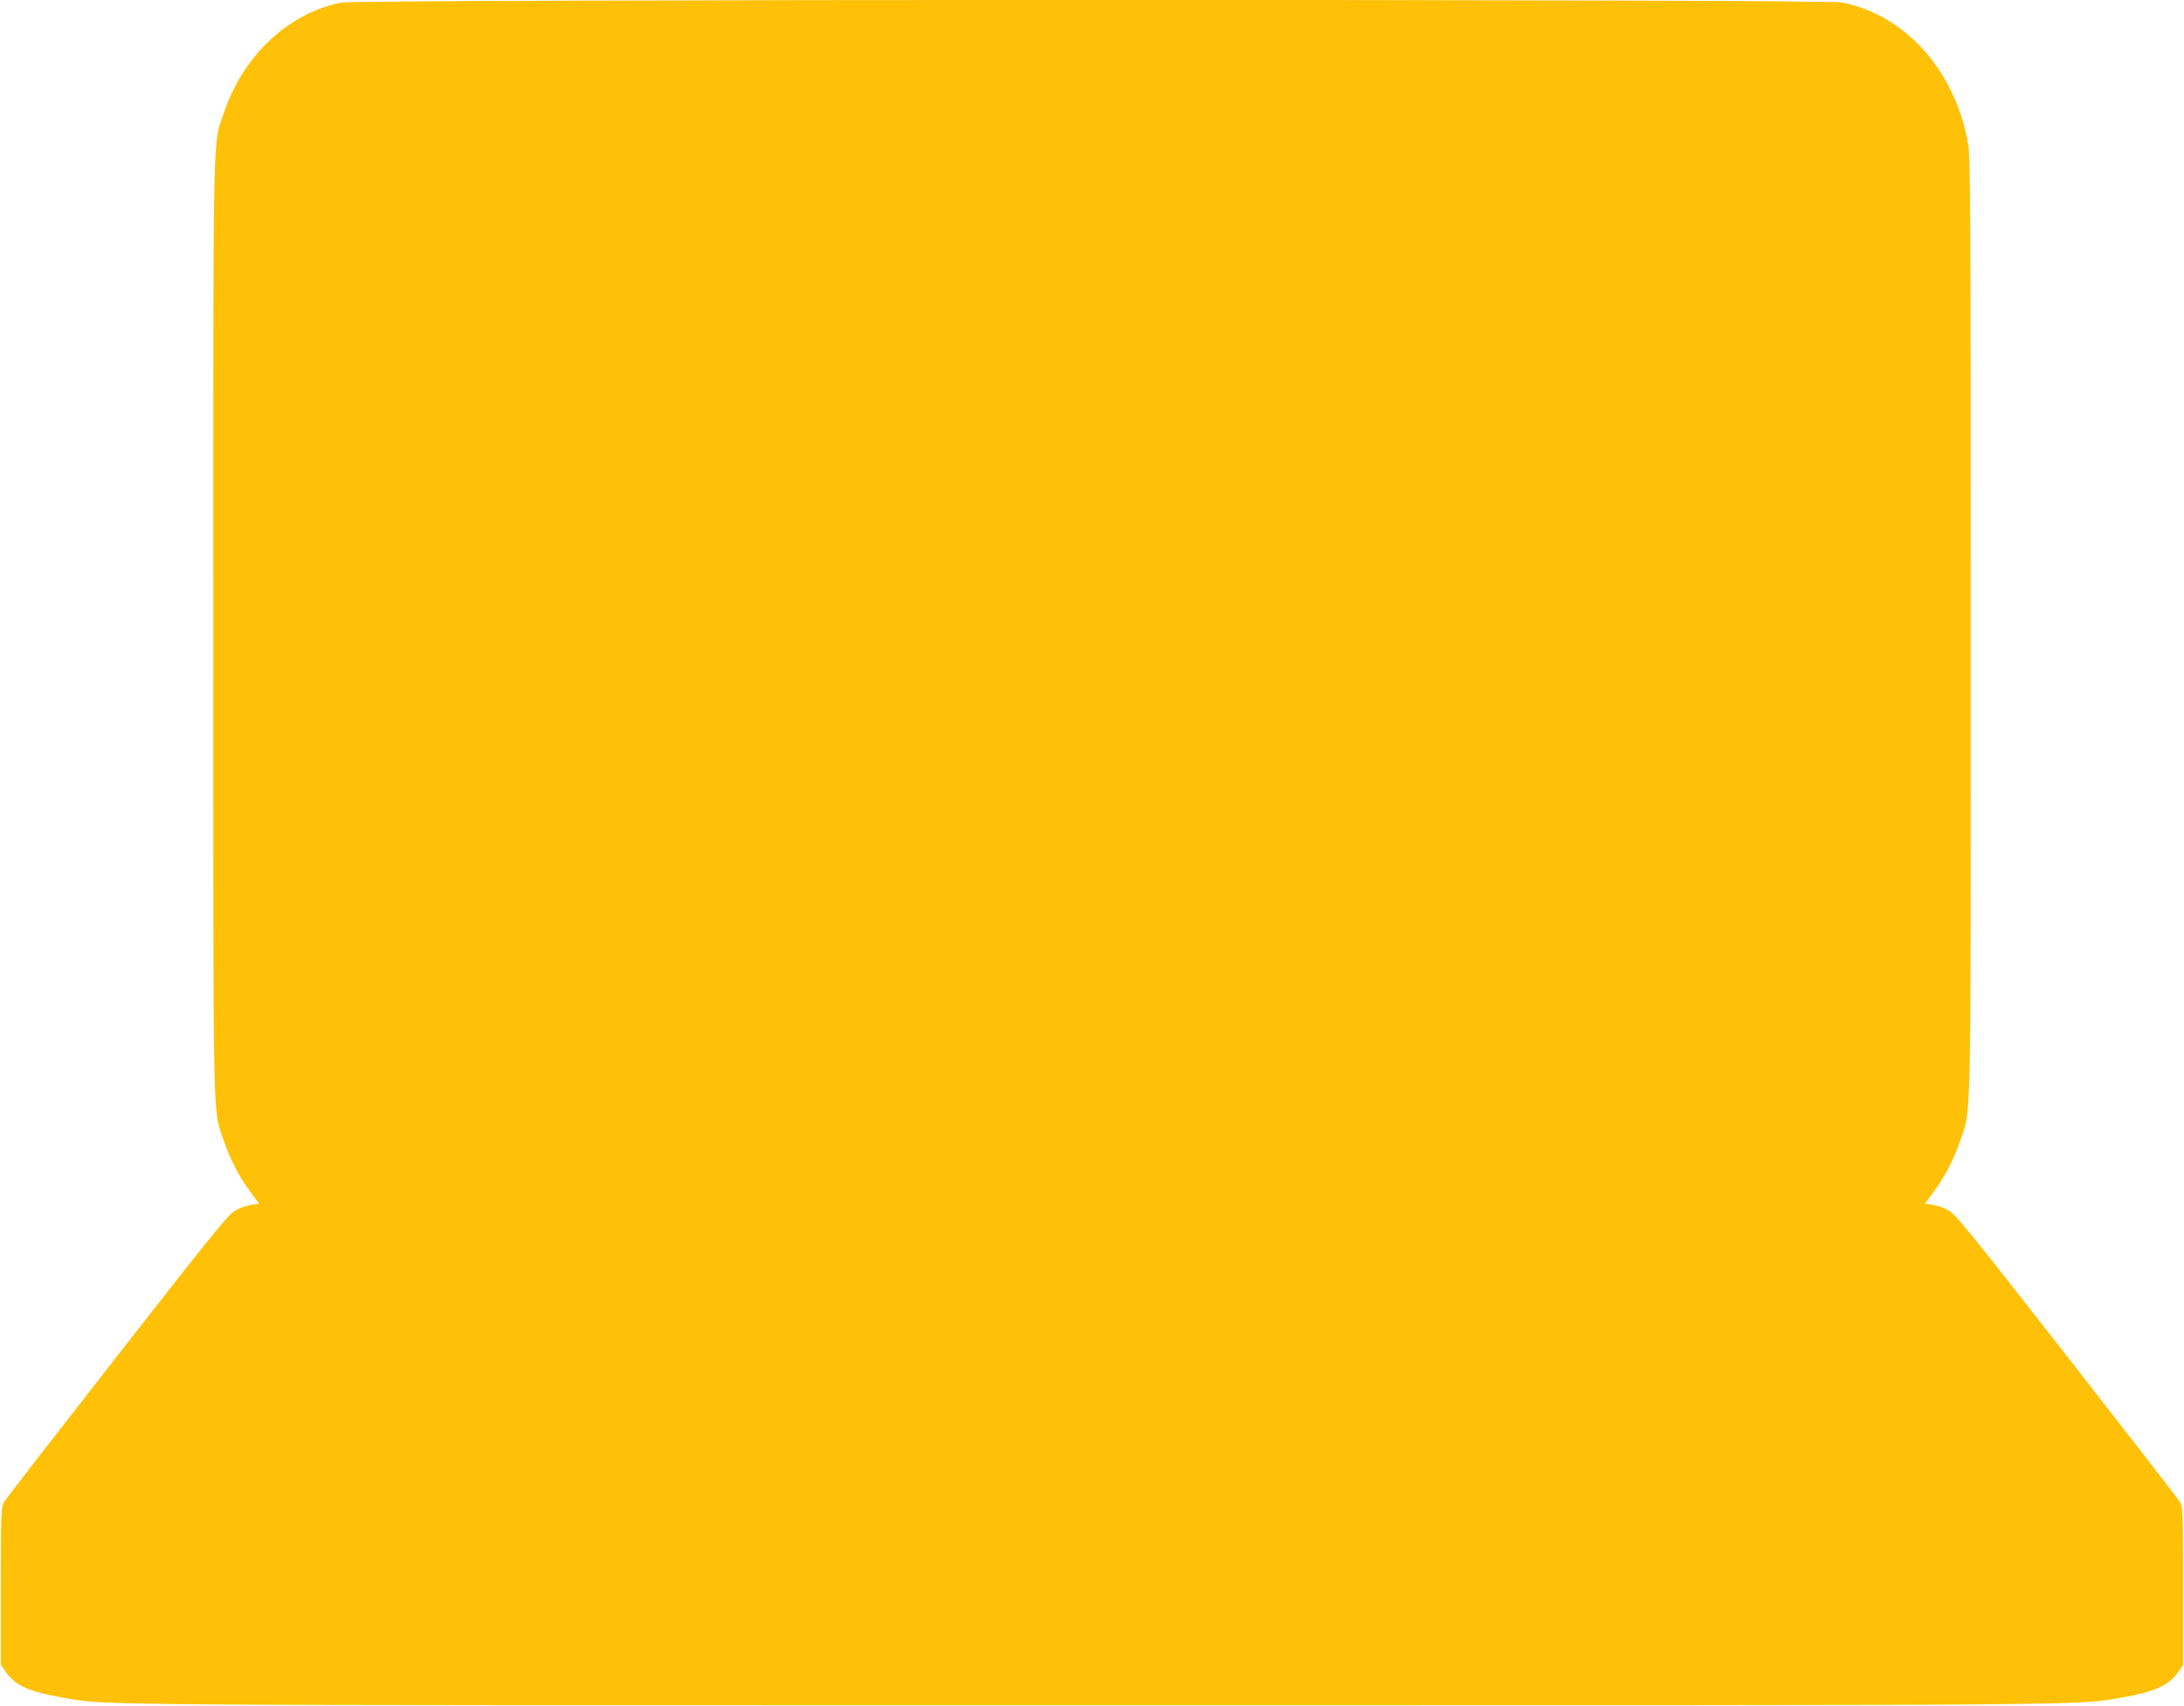
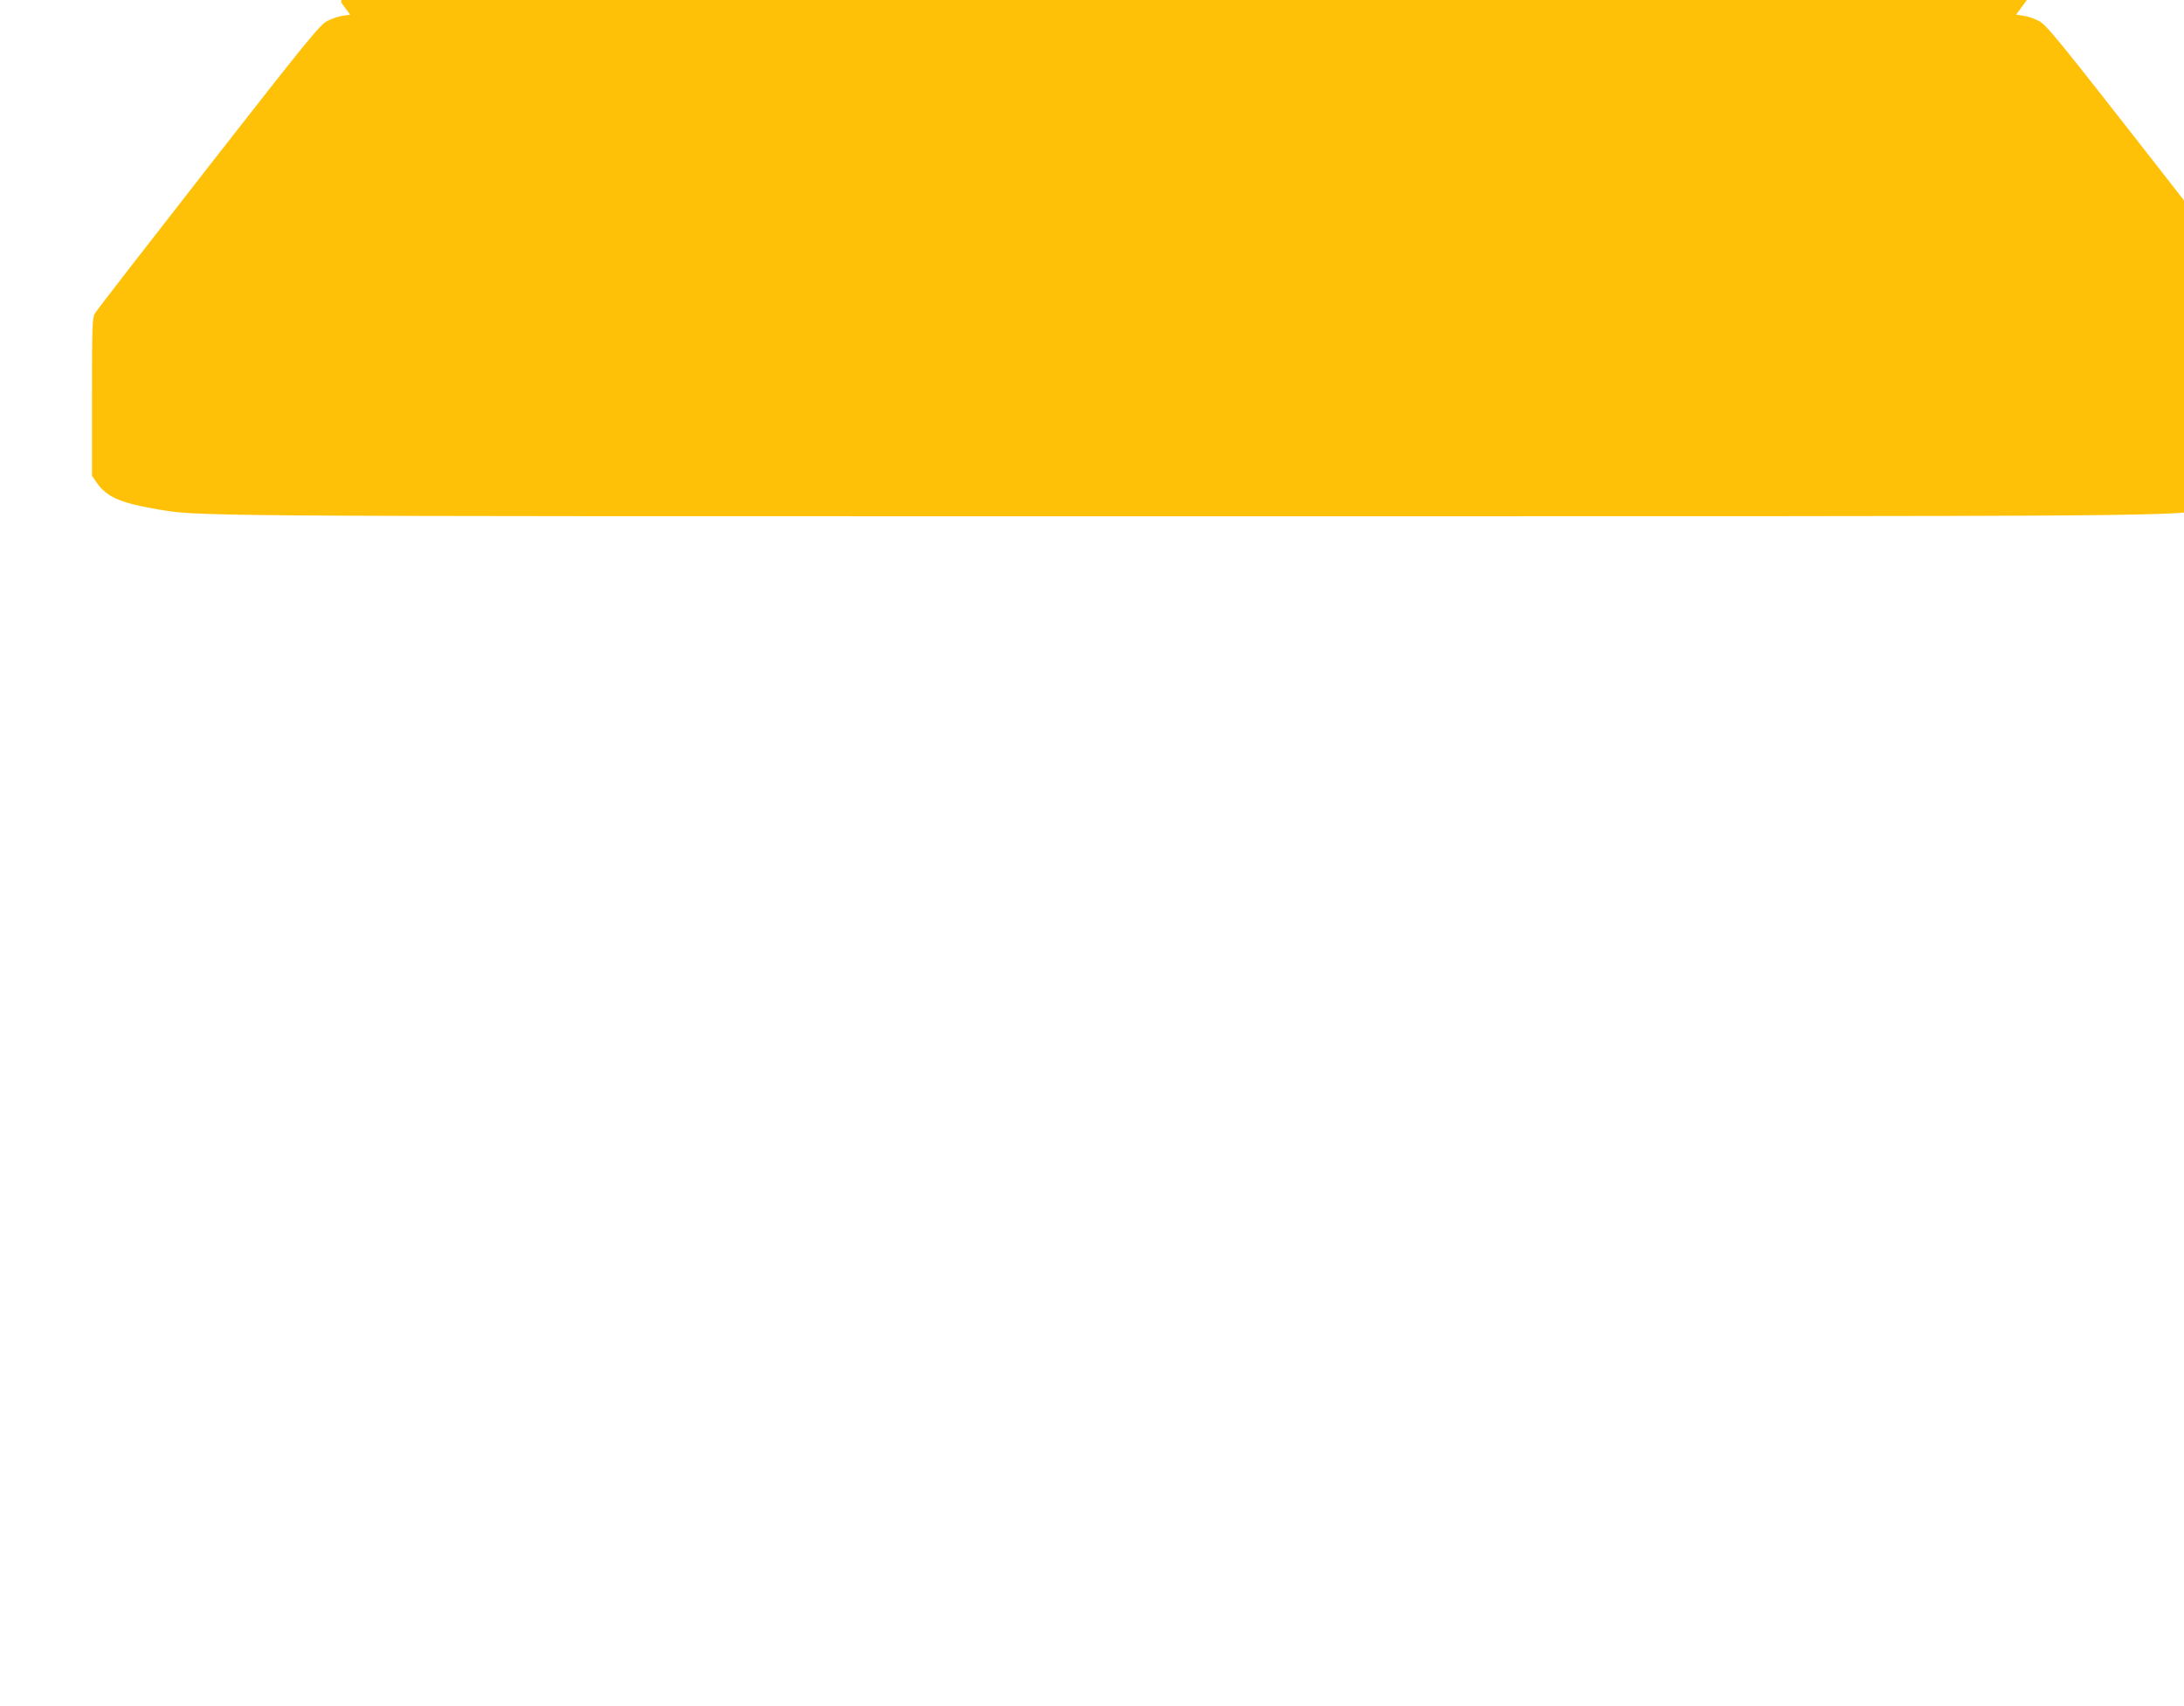
<svg xmlns="http://www.w3.org/2000/svg" version="1.0" width="1280pt" height="1000pt" viewBox="0 0 1280 1000" preserveAspectRatio="xMidYMid meet">
  <g transform="translate(0,1000) scale(0.1,-0.1)" fill="#ffc107" stroke="none">
-     <path d="M2000 9985 c-312 -63 -576 -311 -689 -650 -65 -195 -61 9 -61 -3010 0 -3018 -4 -2815 61 -3009 37 -110 87 -207 155 -300 l52 -71 -41 -6 c-23 -3 -64 -16 -91 -30 -44 -22 -105 -96 -698 -855 -357 -457 -657 -844 -666 -860 -15 -26 -17 -75 -17 -491 l0 -461 30 -43 c55 -79 136 -115 331 -149 273 -47 43 -45 6034 -45 5991 0 5761 -2 6034 45 195 34 276 70 331 149 l30 43 0 461 c0 416 -2 465 -17 491 -9 16 -309 403 -666 860 -593 759 -654 833 -698 855 -27 14 -68 27 -91 30 l-41 6 52 71 c68 93 118 190 155 300 65 194 61 -9 61 3009 0 2431 -2 2752 -15 2831 -76 431 -368 758 -743 830 -106 20 -8691 19 -8792 -1z" />
+     <path d="M2000 9985 l52 -71 -41 -6 c-23 -3 -64 -16 -91 -30 -44 -22 -105 -96 -698 -855 -357 -457 -657 -844 -666 -860 -15 -26 -17 -75 -17 -491 l0 -461 30 -43 c55 -79 136 -115 331 -149 273 -47 43 -45 6034 -45 5991 0 5761 -2 6034 45 195 34 276 70 331 149 l30 43 0 461 c0 416 -2 465 -17 491 -9 16 -309 403 -666 860 -593 759 -654 833 -698 855 -27 14 -68 27 -91 30 l-41 6 52 71 c68 93 118 190 155 300 65 194 61 -9 61 3009 0 2431 -2 2752 -15 2831 -76 431 -368 758 -743 830 -106 20 -8691 19 -8792 -1z" />
  </g>
</svg>